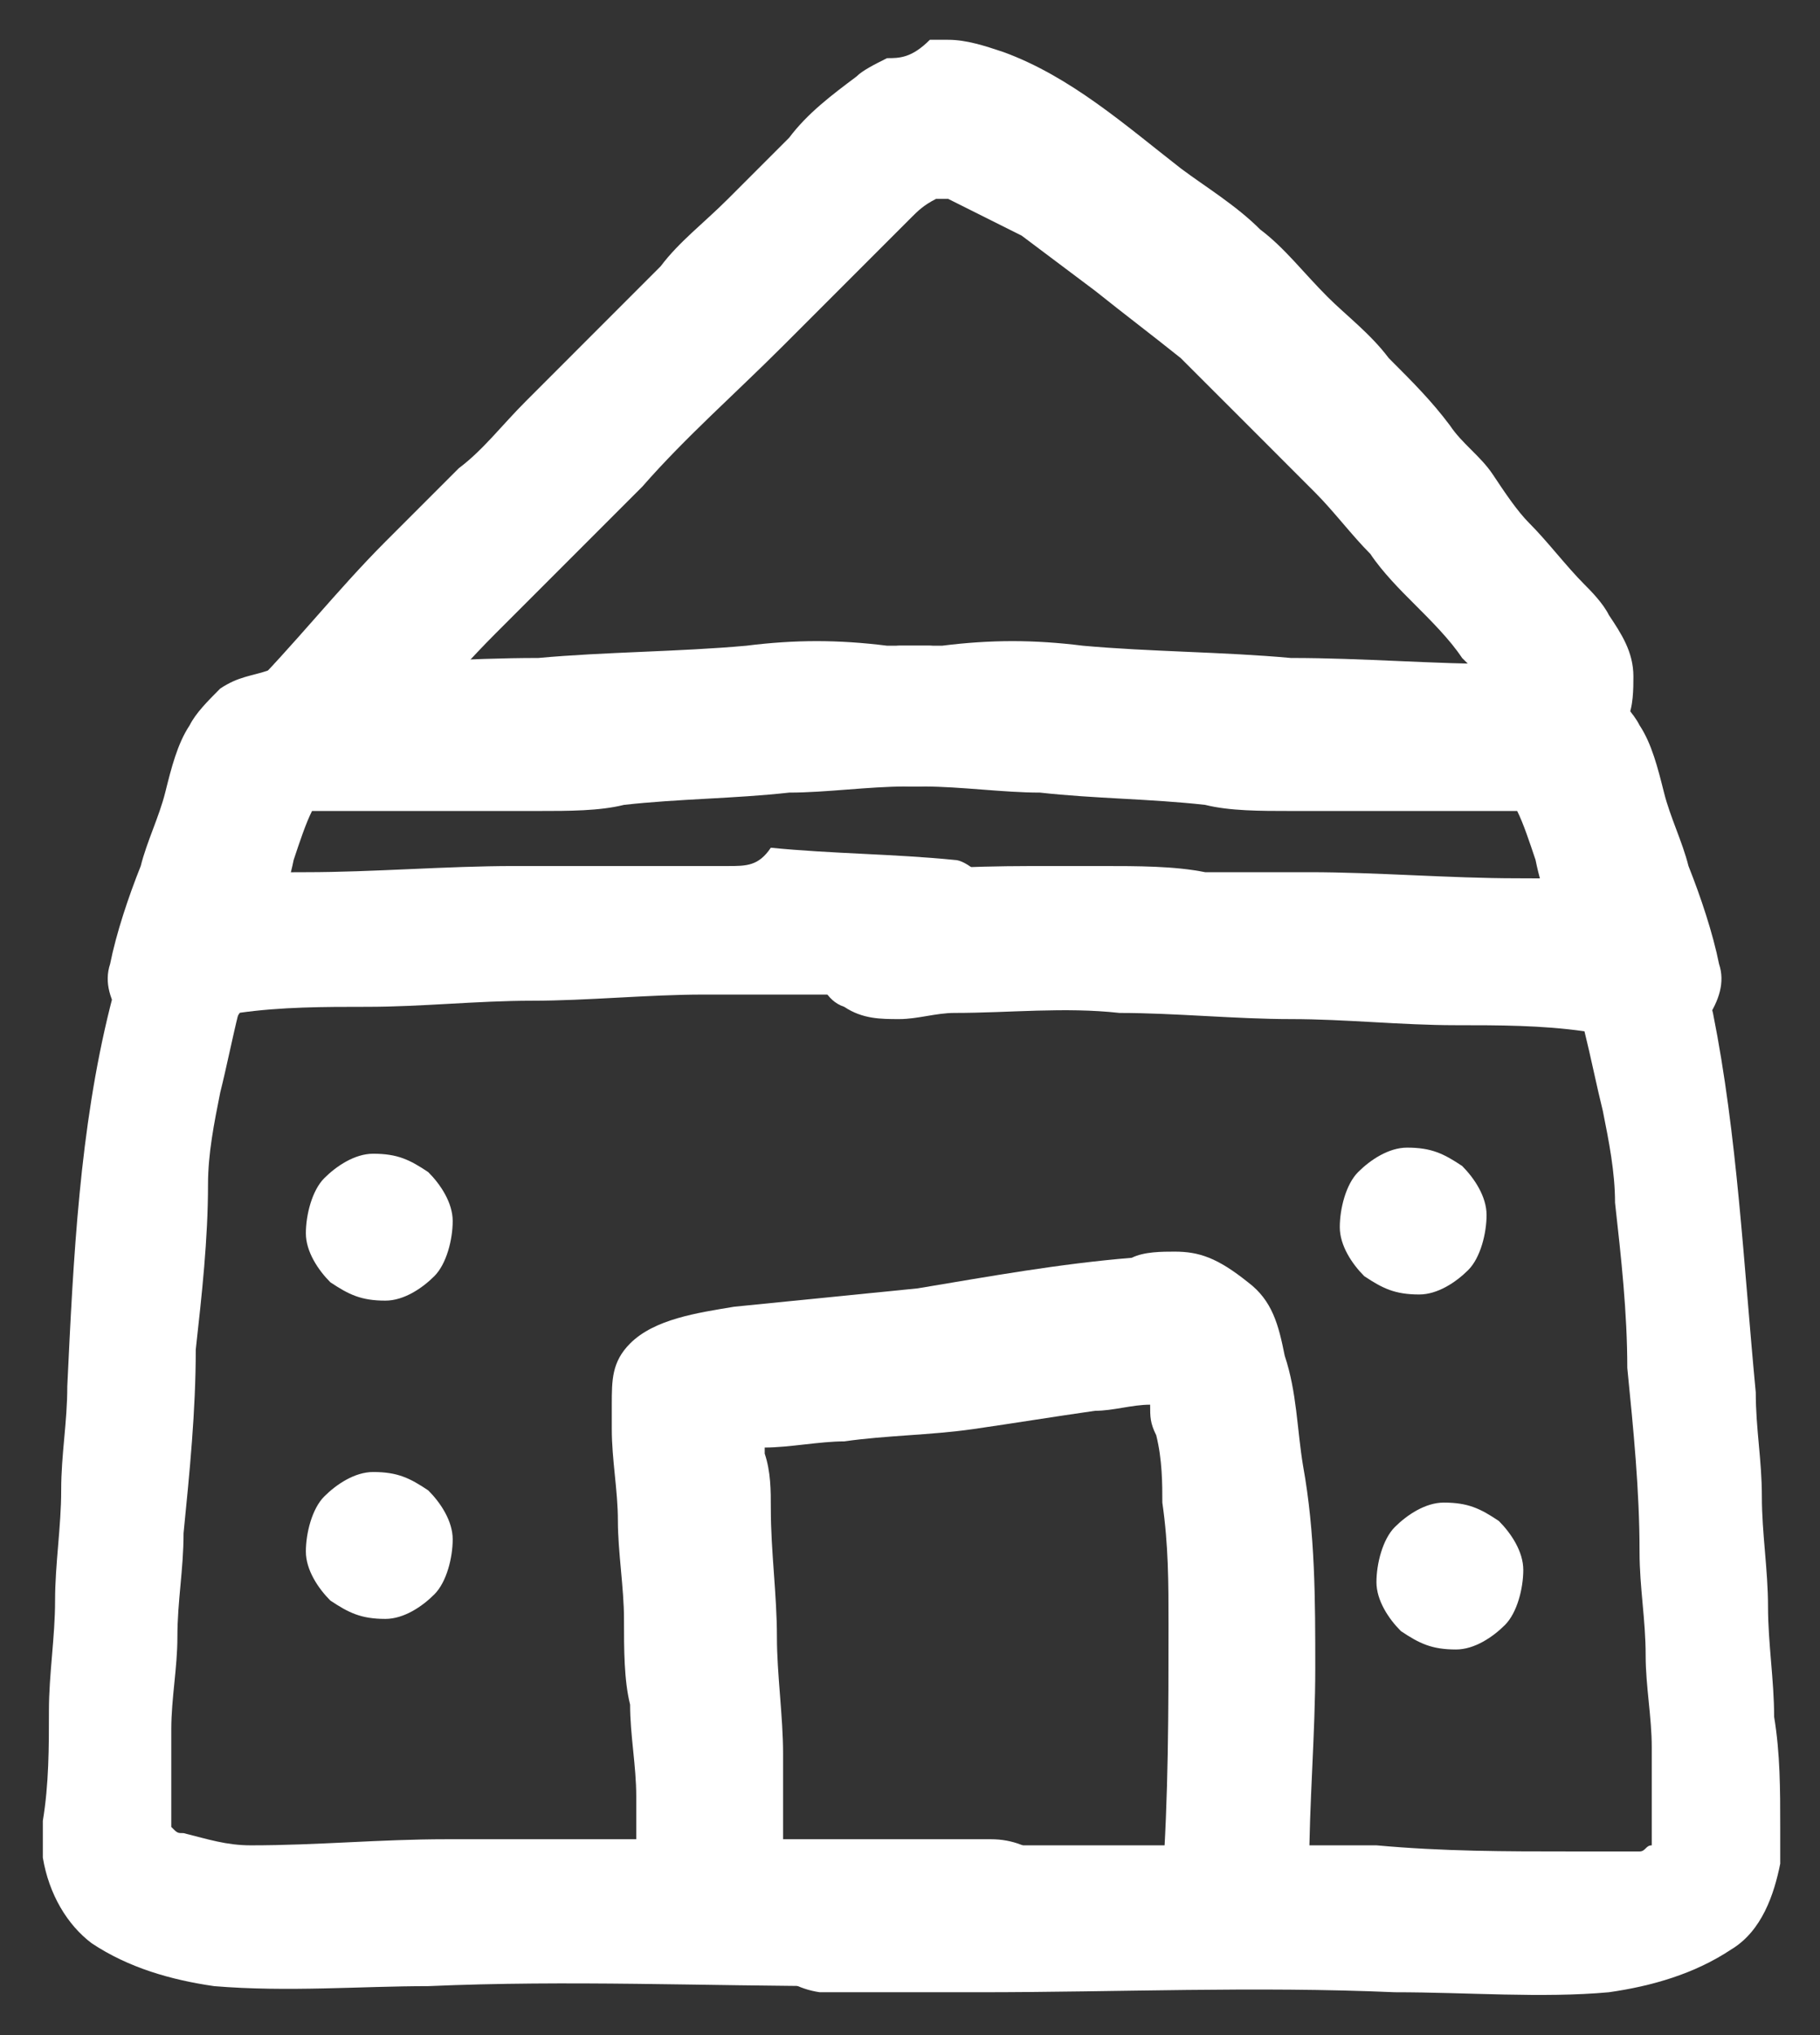
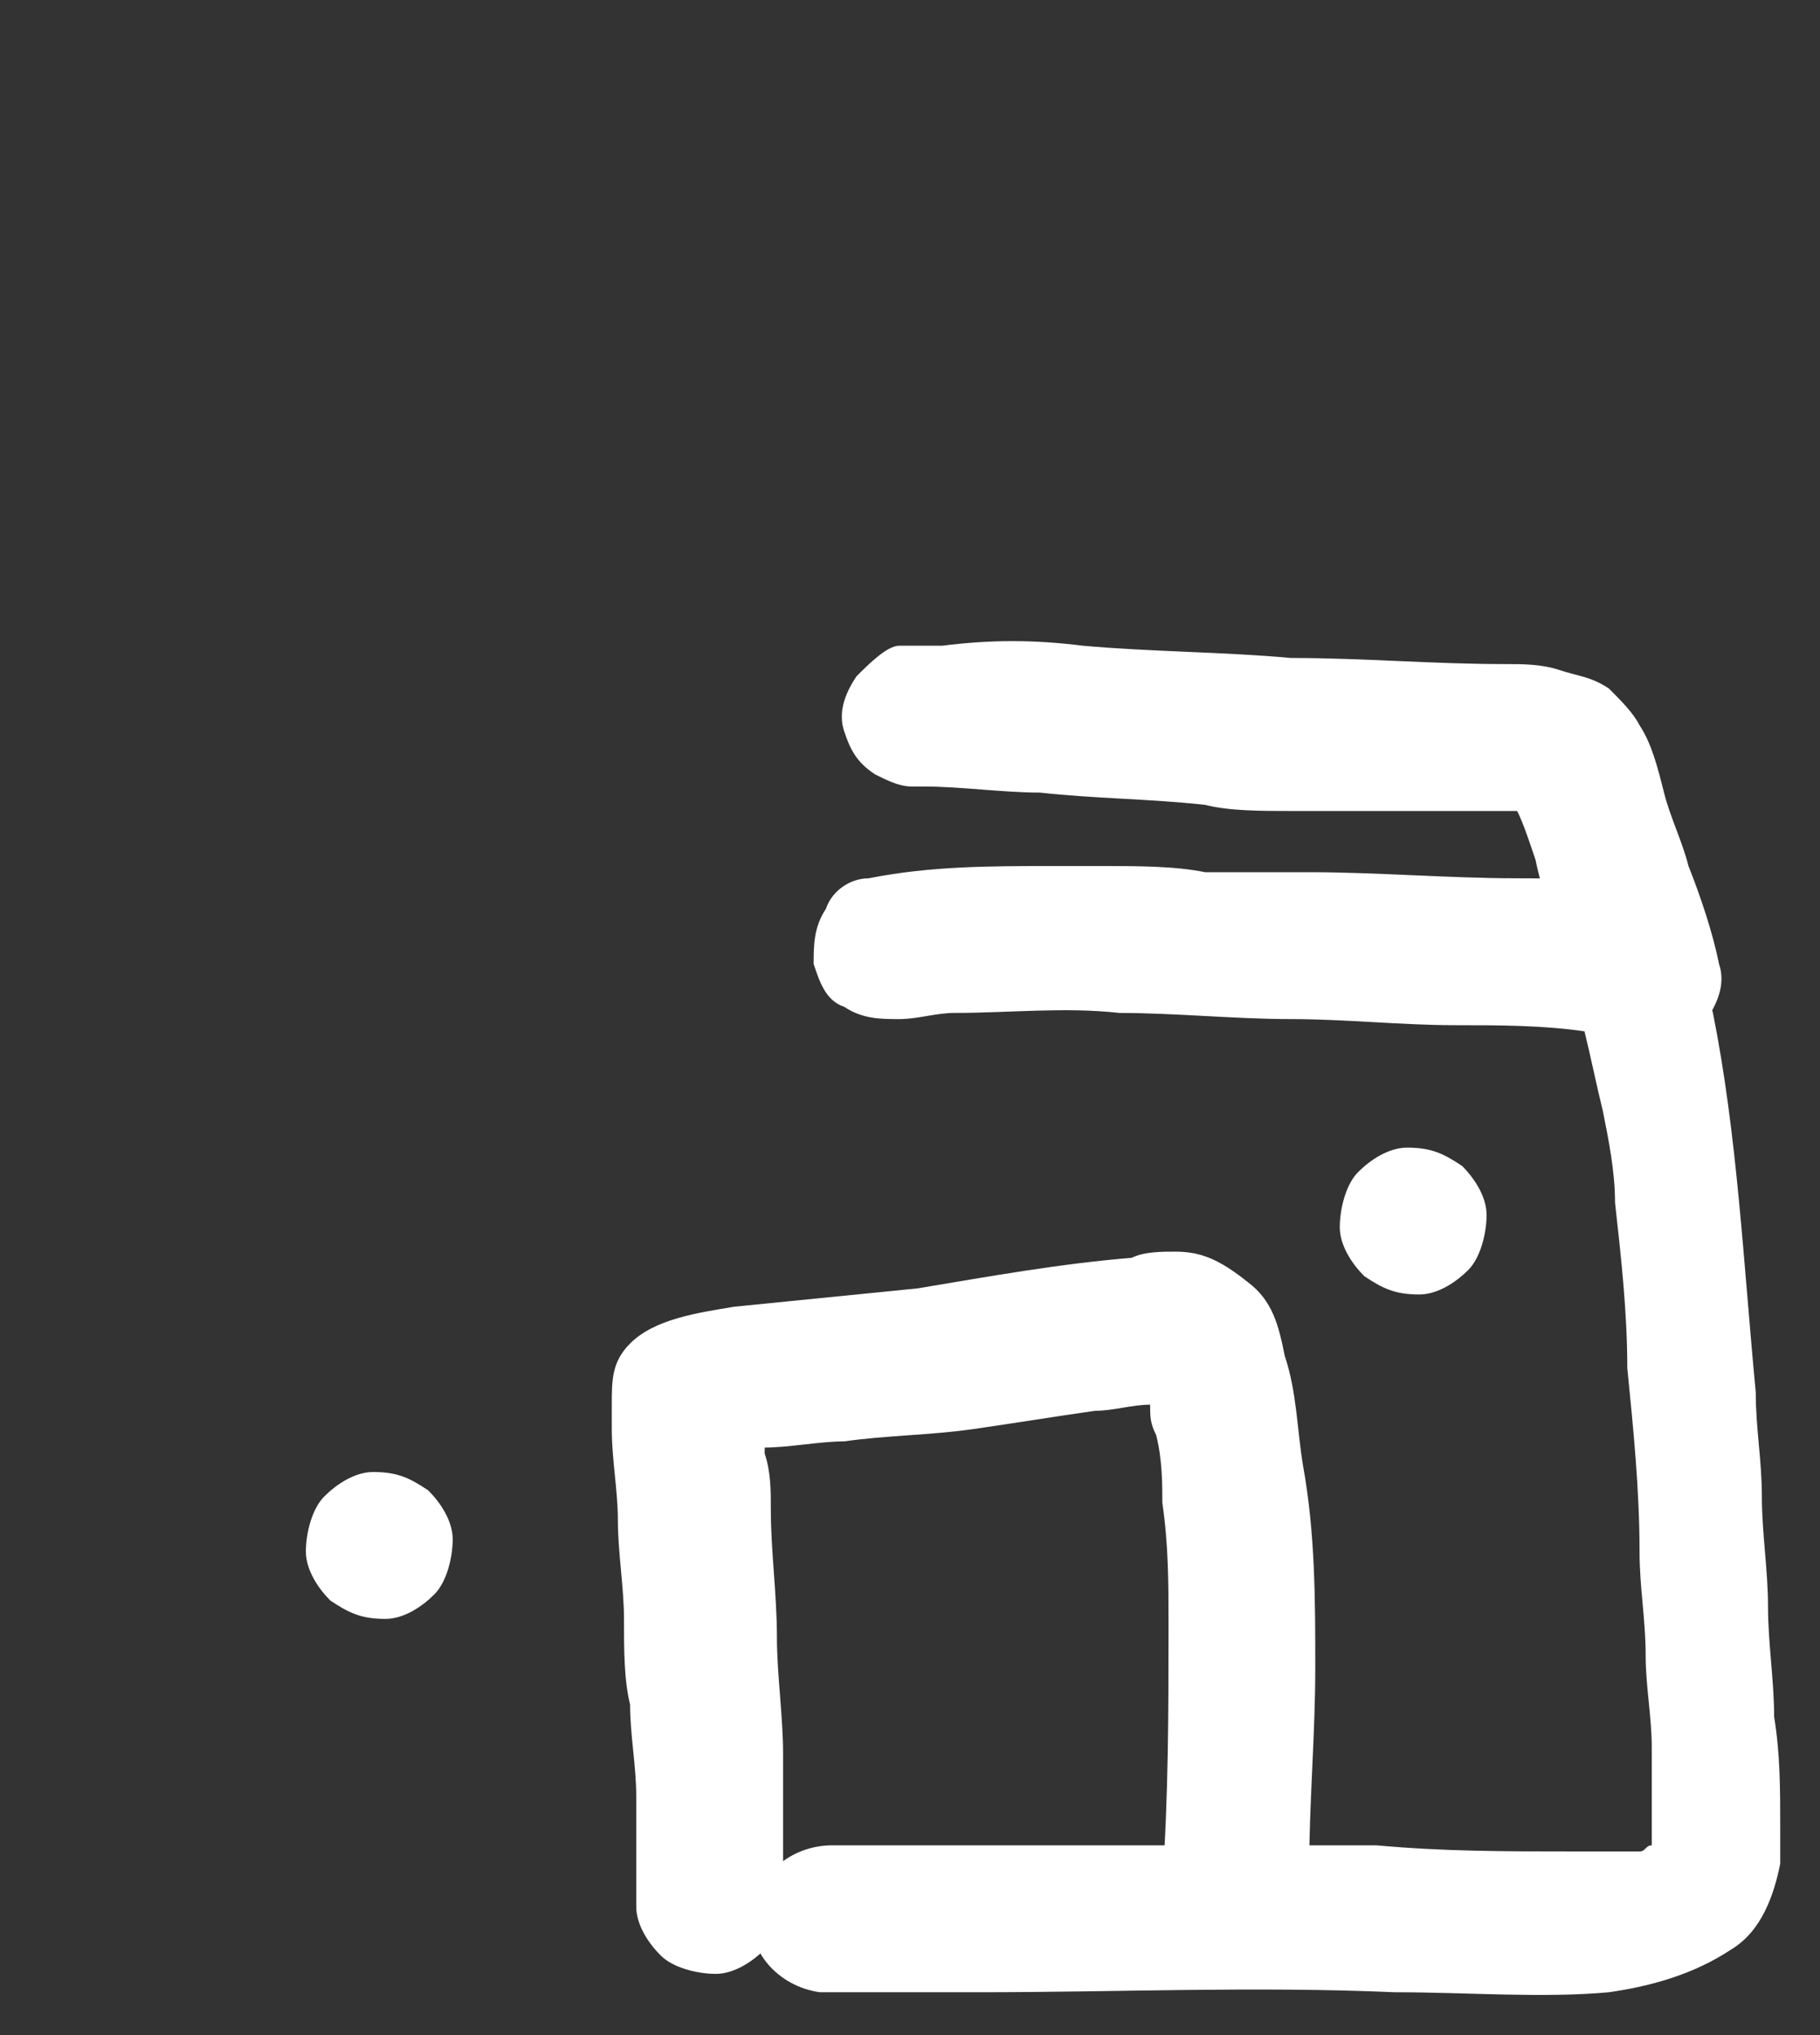
<svg xmlns="http://www.w3.org/2000/svg" width="34px" height="38px" viewBox="0 0 34 38" version="1.1">
  <rect x="0" y="0" width="34" height="38" fill="#333333" stroke="none" />
  <title>house-icon</title>
  <desc>Created with Sketch.</desc>
  <defs />
  <g id="Page-1" stroke="none" stroke-width="1" fill="none" fill-rule="evenodd">
    <g id="house-icon" transform="translate(0, -2)" fill-rule="nonzero" fill="#FFFFFF">
-       <path d="M13.6,18.171 C12.914,18.171 12.229,18.171 11.543,18.171 C10.857,18.171 10.171,18.171 9.6,18.171 C8.343,18.171 6.971,18.286 5.714,18.286 C5.143,18.286 4.571,18.286 4,18.4 C3.657,18.514 3.314,18.514 3.086,18.743 C2.743,18.971 2.514,19.314 2.4,19.543 C2.286,20 2.171,20.343 2.057,20.8 C1.486,23.086 1.371,25.486 1.257,27.886 C1.257,28.571 1.143,29.143 1.143,29.829 C1.143,30.514 1.029,31.2 1.029,31.886 C1.029,32.571 0.914,33.257 0.914,33.943 C0.914,34.629 0.914,35.314 0.8,36 C0.8,36.229 0.8,36.457 0.8,36.686 C0.914,37.371 1.257,37.943 1.714,38.286 C2.4,38.743 3.2,38.971 4,39.086 C5.371,39.2 6.743,39.086 8,39.086 C10.629,38.971 13.143,39.086 15.771,39.086 C16.457,39.086 17.143,39.086 17.714,39.086 C18.057,39.086 18.4,39.086 18.743,39.086 C19.429,39.086 20,38.4 20,37.6 C19.886,36.914 19.314,36.343 18.514,36.343 C18.286,36.343 17.943,36.343 17.714,36.343 C17.143,36.343 16.571,36.343 16,36.343 C14.743,36.343 13.486,36.343 12.229,36.343 C10.971,36.343 9.6,36.343 8.343,36.343 C7.086,36.343 5.943,36.457 4.686,36.457 C4.229,36.457 3.886,36.343 3.429,36.229 C3.314,36.229 3.314,36.229 3.2,36.114 C3.2,35.886 3.2,35.543 3.2,35.314 C3.2,34.971 3.2,34.629 3.2,34.286 C3.2,33.714 3.314,33.143 3.314,32.571 C3.314,31.886 3.429,31.314 3.429,30.629 C3.543,29.486 3.657,28.343 3.657,27.2 C3.771,26.171 3.886,25.143 3.886,24.114 C3.886,23.543 4,22.971 4.114,22.4 C4.229,21.943 4.343,21.371 4.457,20.914 C5.257,20.8 6.057,20.8 6.857,20.8 C7.886,20.8 8.914,20.686 9.943,20.686 C10.971,20.686 12.114,20.571 13.143,20.571 C14.171,20.571 15.2,20.571 16.229,20.571 C16.571,20.571 16.914,20.571 17.257,20.686 C17.6,20.686 17.943,20.686 18.286,20.457 C18.629,20.229 18.743,20 18.857,19.657 C18.971,19.314 18.857,18.971 18.629,18.629 C18.4,18.4 18.057,18.057 17.829,18.057 C16.686,17.943 15.543,17.943 14.4,17.829 C14.171,18.171 13.943,18.171 13.6,18.171 L13.6,18.171 L13.6,18.171 Z" id="Shape" />
-       <path d="M13.943,14.057 C12.686,14.171 11.314,14.171 10.057,14.286 C8.686,14.286 7.429,14.4 6.057,14.4 C5.714,14.4 5.371,14.4 5.029,14.514 C4.686,14.629 4.457,14.629 4.114,14.857 C3.886,15.086 3.657,15.314 3.543,15.543 C3.314,15.886 3.2,16.343 3.086,16.8 C2.971,17.257 2.743,17.714 2.629,18.171 C2.4,18.743 2.171,19.429 2.057,20 C1.943,20.343 2.057,20.686 2.286,21.029 C2.514,21.371 2.743,21.486 3.086,21.6 C3.429,21.714 3.771,21.6 4.114,21.371 C4.229,21.257 4.229,21.257 4.343,21.143 C4.457,20.914 4.571,20.8 4.686,20.571 C4.8,20.343 4.8,20.114 4.914,19.771 C5.143,19.2 5.371,18.629 5.486,18.057 C5.6,17.714 5.714,17.371 5.829,17.143 C6.171,17.143 6.514,17.143 6.857,17.143 C7.429,17.143 7.886,17.143 8.457,17.143 C9.029,17.143 9.6,17.143 10.057,17.143 C10.629,17.143 11.2,17.143 11.657,17.029 C12.686,16.914 13.714,16.914 14.743,16.8 C15.429,16.8 16.229,16.686 16.914,16.686 C17.029,16.686 17.029,16.686 17.143,16.686 C17.371,16.686 17.6,16.571 17.829,16.457 C18.171,16.229 18.286,16 18.4,15.657 C18.514,15.314 18.4,14.971 18.171,14.629 C17.943,14.4 17.6,14.057 17.371,14.057 C17.143,14.057 16.914,14.057 16.571,14.057 C15.657,13.943 14.857,13.943 13.943,14.057 L13.943,14.057 L13.943,14.057 Z" id="Shape" />
      <path d="M20.571,18.171 L20.571,18.171 C20.229,18.171 19.886,18.171 19.657,18.171 C18.514,18.171 17.371,18.171 16.229,18.4 C15.886,18.4 15.543,18.629 15.429,18.971 C15.2,19.314 15.2,19.657 15.2,20 C15.314,20.343 15.429,20.686 15.771,20.8 C16.114,21.029 16.457,21.029 16.8,21.029 C17.143,21.029 17.486,20.914 17.829,20.914 C18.857,20.914 19.886,20.8 20.914,20.914 C21.943,20.914 23.086,21.029 24.114,21.029 C25.143,21.029 26.171,21.143 27.2,21.143 C28,21.143 28.8,21.143 29.6,21.257 C29.714,21.714 29.829,22.286 29.943,22.743 C30.057,23.314 30.171,23.886 30.171,24.457 C30.286,25.486 30.4,26.514 30.4,27.543 C30.514,28.686 30.629,29.829 30.629,30.971 C30.629,31.657 30.743,32.229 30.743,32.914 C30.743,33.486 30.857,34.057 30.857,34.629 C30.857,34.971 30.857,35.314 30.857,35.657 C30.857,35.886 30.857,36.229 30.857,36.457 C30.743,36.457 30.743,36.571 30.629,36.571 C30.286,36.571 29.829,36.571 29.371,36.571 C28.114,36.571 26.971,36.571 25.714,36.457 C24.457,36.457 23.086,36.457 21.829,36.457 C20.571,36.457 19.314,36.457 18.057,36.457 C17.486,36.457 16.914,36.457 16.343,36.457 C16.114,36.457 15.771,36.457 15.543,36.457 C14.857,36.457 14.171,36.914 14.057,37.714 C13.943,38.4 14.514,39.086 15.314,39.2 C15.657,39.2 16,39.2 16.343,39.2 C17.029,39.2 17.714,39.2 18.286,39.2 C20.914,39.2 23.429,39.086 26.057,39.2 C27.429,39.2 28.8,39.314 30.057,39.2 C30.857,39.086 31.657,38.857 32.343,38.4 C32.914,38.057 33.143,37.371 33.257,36.8 C33.257,36.571 33.257,36.343 33.257,36.114 C33.257,35.429 33.257,34.743 33.143,34.057 C33.143,33.371 33.029,32.686 33.029,32 C33.029,31.314 32.914,30.629 32.914,29.943 C32.914,29.257 32.8,28.686 32.8,28 C32.571,25.6 32.457,23.2 32,20.914 C31.886,20.457 31.771,20.114 31.657,19.657 C31.543,19.314 31.314,18.971 30.971,18.857 C30.629,18.629 30.4,18.514 30.057,18.514 C29.486,18.4 28.914,18.4 28.343,18.4 C27.086,18.4 25.714,18.286 24.457,18.286 C23.771,18.286 23.086,18.286 22.514,18.286 C21.943,18.171 21.257,18.171 20.571,18.171 L20.571,18.171 Z M30.857,36.457 L30.857,36.457 C30.743,36.457 30.743,36.457 30.857,36.457 C30.743,36.457 30.743,36.457 30.857,36.457 L30.857,36.457 Z" id="Shape" />
      <path d="M20.229,14.057 C21.486,14.171 22.857,14.171 24.114,14.286 C25.486,14.286 26.743,14.4 28.114,14.4 C28.457,14.4 28.8,14.4 29.143,14.514 C29.486,14.629 29.714,14.629 30.057,14.857 C30.286,15.086 30.514,15.314 30.629,15.543 C30.857,15.886 30.971,16.343 31.086,16.8 C31.2,17.257 31.429,17.714 31.543,18.171 C31.771,18.743 32,19.429 32.114,20 C32.229,20.343 32.114,20.686 31.886,21.029 C31.657,21.371 31.429,21.486 31.086,21.6 C30.743,21.714 30.4,21.6 30.057,21.371 C29.943,21.257 29.943,21.257 29.829,21.143 C29.714,20.914 29.6,20.8 29.486,20.571 C29.371,20.343 29.371,20.114 29.257,19.771 C29.029,19.2 28.8,18.629 28.686,18.057 C28.571,17.714 28.457,17.371 28.343,17.143 C28,17.143 27.657,17.143 27.314,17.143 C26.743,17.143 26.286,17.143 25.714,17.143 C25.143,17.143 24.571,17.143 24.114,17.143 C23.543,17.143 22.971,17.143 22.514,17.029 C21.486,16.914 20.457,16.914 19.429,16.8 C18.743,16.8 17.943,16.686 17.257,16.686 C17.143,16.686 17.143,16.686 17.029,16.686 C16.8,16.686 16.571,16.571 16.343,16.457 C16,16.229 15.886,16 15.771,15.657 C15.657,15.314 15.771,14.971 16,14.629 C16.229,14.4 16.571,14.057 16.8,14.057 C17.029,14.057 17.257,14.057 17.6,14.057 C18.514,13.943 19.314,13.943 20.229,14.057 L20.229,14.057 L20.229,14.057 Z" id="Shape" />
-       <path d="M16.571,3.086 C16.343,3.2 16.114,3.314 16,3.429 C15.543,3.771 15.086,4.114 14.743,4.571 C14.4,4.914 13.943,5.371 13.6,5.714 C13.143,6.171 12.686,6.514 12.343,6.971 C11.543,7.771 10.629,8.686 9.829,9.486 C9.371,9.943 9.029,10.4 8.571,10.743 C8.114,11.2 7.657,11.657 7.2,12.114 C6.286,13.029 5.486,14.057 4.571,14.971 C4.114,15.543 4.229,16.343 4.686,16.8 C4.914,17.029 5.371,17.143 5.714,17.143 C6.057,17.143 6.4,16.914 6.629,16.686 C7.543,15.771 8.343,14.743 9.257,13.829 C9.714,13.371 10.171,12.914 10.629,12.457 C11.086,12 11.543,11.543 12,11.086 C12.8,10.171 13.714,9.371 14.629,8.457 C15.086,8 15.543,7.543 16,7.086 C16.343,6.743 16.686,6.4 17.029,6.057 C17.143,5.943 17.257,5.829 17.486,5.714 C17.6,5.714 17.6,5.714 17.714,5.714 C18.171,5.943 18.629,6.171 19.086,6.4 C19.543,6.743 20,7.086 20.457,7.429 C21.029,7.886 21.486,8.229 22.057,8.686 C22.514,9.143 22.971,9.6 23.429,10.057 C23.771,10.4 24.114,10.743 24.571,11.2 C24.914,11.543 25.257,12 25.6,12.343 C25.829,12.686 26.171,13.029 26.4,13.257 C26.743,13.6 27.086,13.943 27.314,14.286 C27.429,14.4 27.429,14.4 27.543,14.514 C27.314,14.857 27.314,15.314 27.429,15.657 C27.543,16 27.771,16.229 28.114,16.457 C28.457,16.571 28.8,16.571 29.143,16.457 C29.371,16.343 29.6,16.229 29.829,16.114 C30.057,15.886 30.171,15.771 30.4,15.429 C30.514,15.2 30.514,14.857 30.514,14.629 C30.514,14.171 30.286,13.829 30.057,13.486 C29.943,13.257 29.714,13.029 29.6,12.914 C29.257,12.571 28.914,12.114 28.571,11.771 C28.343,11.543 28.114,11.2 27.886,10.857 C27.657,10.514 27.314,10.286 27.086,9.943 C26.743,9.486 26.4,9.143 25.943,8.686 C25.6,8.229 25.143,7.886 24.8,7.543 C24.343,7.086 24,6.629 23.543,6.286 C23.086,5.829 22.514,5.486 22.057,5.143 C21.029,4.343 20,3.429 18.743,2.971 C18.4,2.857 18.057,2.743 17.714,2.743 C17.6,2.743 17.486,2.743 17.371,2.743 C17.029,3.086 16.8,3.086 16.571,3.086 L16.571,3.086 L16.571,3.086 Z M39.429,0 C39.429,0 39.429,0.114 39.429,0 C39.429,0.114 39.429,0 39.429,0 L39.429,0 L39.429,0 Z" id="Shape" />
      <path d="M21.943,25.371 C21.714,25.371 21.371,25.371 21.143,25.486 C19.771,25.6 18.514,25.829 17.143,26.057 C16,26.171 14.857,26.286 13.714,26.4 C13.029,26.514 12.229,26.629 11.771,27.086 C11.429,27.429 11.429,27.771 11.429,28.229 C11.429,28.343 11.429,28.457 11.429,28.686 C11.429,29.257 11.543,29.829 11.543,30.4 C11.543,30.971 11.657,31.657 11.657,32.229 C11.657,32.8 11.657,33.371 11.771,33.829 C11.771,34.4 11.886,34.971 11.886,35.543 C11.886,36.229 11.886,36.914 11.886,37.6 C11.886,37.943 12.114,38.286 12.343,38.514 C12.571,38.743 13.029,38.857 13.371,38.857 C13.714,38.857 14.057,38.629 14.286,38.4 C14.514,38.057 14.629,37.829 14.629,37.371 C14.629,36.457 14.629,35.657 14.629,34.743 C14.629,34.057 14.514,33.257 14.514,32.571 C14.514,31.771 14.4,30.971 14.4,30.171 C14.4,29.829 14.4,29.486 14.286,29.143 C14.286,29.143 14.286,29.029 14.286,29.029 C14.743,29.029 15.314,28.914 15.771,28.914 C16.571,28.8 17.371,28.8 18.171,28.686 C18.971,28.571 19.657,28.457 20.457,28.343 C20.8,28.343 21.143,28.229 21.486,28.229 C21.486,28.457 21.486,28.571 21.6,28.8 C21.714,29.257 21.714,29.714 21.714,30.057 C21.829,30.857 21.829,31.543 21.829,32.343 C21.829,33.943 21.829,35.543 21.714,37.143 C21.714,37.486 21.943,37.829 22.171,38.057 C22.4,38.286 22.857,38.4 23.2,38.4 C23.543,38.4 23.886,38.171 24.114,37.943 C24.229,37.829 24.229,37.714 24.343,37.6 C24.457,37.371 24.457,37.143 24.457,36.914 C24.457,35.657 24.571,34.4 24.571,33.143 C24.571,31.886 24.571,30.629 24.343,29.371 C24.229,28.686 24.229,28 24,27.314 C23.886,26.743 23.771,26.286 23.314,25.943 C22.743,25.486 22.4,25.371 21.943,25.371 C21.943,25.371 21.943,25.371 21.943,25.371 L21.943,25.371 L21.943,25.371 Z" id="Shape" />
-       <path d="M6.057,24 C5.829,24.229 5.714,24.686 5.714,25.029 C5.714,25.371 5.943,25.714 6.171,25.943 C6.514,26.171 6.743,26.286 7.2,26.286 C7.543,26.286 7.886,26.057 8.114,25.829 C8.343,25.6 8.457,25.143 8.457,24.8 C8.457,24.457 8.229,24.114 8,23.886 C7.657,23.657 7.429,23.543 6.971,23.543 C6.629,23.543 6.286,23.771 6.057,24 L6.057,24 L6.057,24 Z" id="Shape" />
      <path d="M6.057,29.943 C5.829,30.171 5.714,30.629 5.714,30.971 C5.714,31.314 5.943,31.657 6.171,31.886 C6.514,32.114 6.743,32.229 7.2,32.229 C7.543,32.229 7.886,32 8.114,31.771 C8.343,31.543 8.457,31.086 8.457,30.743 C8.457,30.4 8.229,30.057 8,29.829 C7.657,29.6 7.429,29.486 6.971,29.486 C6.629,29.486 6.286,29.714 6.057,29.943 L6.057,29.943 L6.057,29.943 Z" id="Shape" />
      <path d="M25.371,23.886 C25.143,24.114 25.029,24.571 25.029,24.914 C25.029,25.257 25.257,25.6 25.486,25.829 C25.829,26.057 26.057,26.171 26.514,26.171 C26.857,26.171 27.2,25.943 27.429,25.714 C27.657,25.486 27.771,25.029 27.771,24.686 C27.771,24.343 27.543,24 27.314,23.771 C26.971,23.543 26.743,23.429 26.286,23.429 C25.943,23.429 25.6,23.657 25.371,23.886 L25.371,23.886 L25.371,23.886 Z" id="Shape" />
-       <path d="M26.057,30.514 C25.829,30.743 25.714,31.2 25.714,31.543 C25.714,31.886 25.943,32.229 26.171,32.457 C26.514,32.686 26.743,32.8 27.2,32.8 C27.543,32.8 27.886,32.571 28.114,32.343 C28.343,32.114 28.457,31.657 28.457,31.314 C28.457,30.971 28.229,30.629 28,30.4 C27.657,30.171 27.429,30.057 26.971,30.057 C26.629,30.057 26.286,30.286 26.057,30.514 L26.057,30.514 L26.057,30.514 Z" id="Shape" />
    </g>
  </g>
</svg>